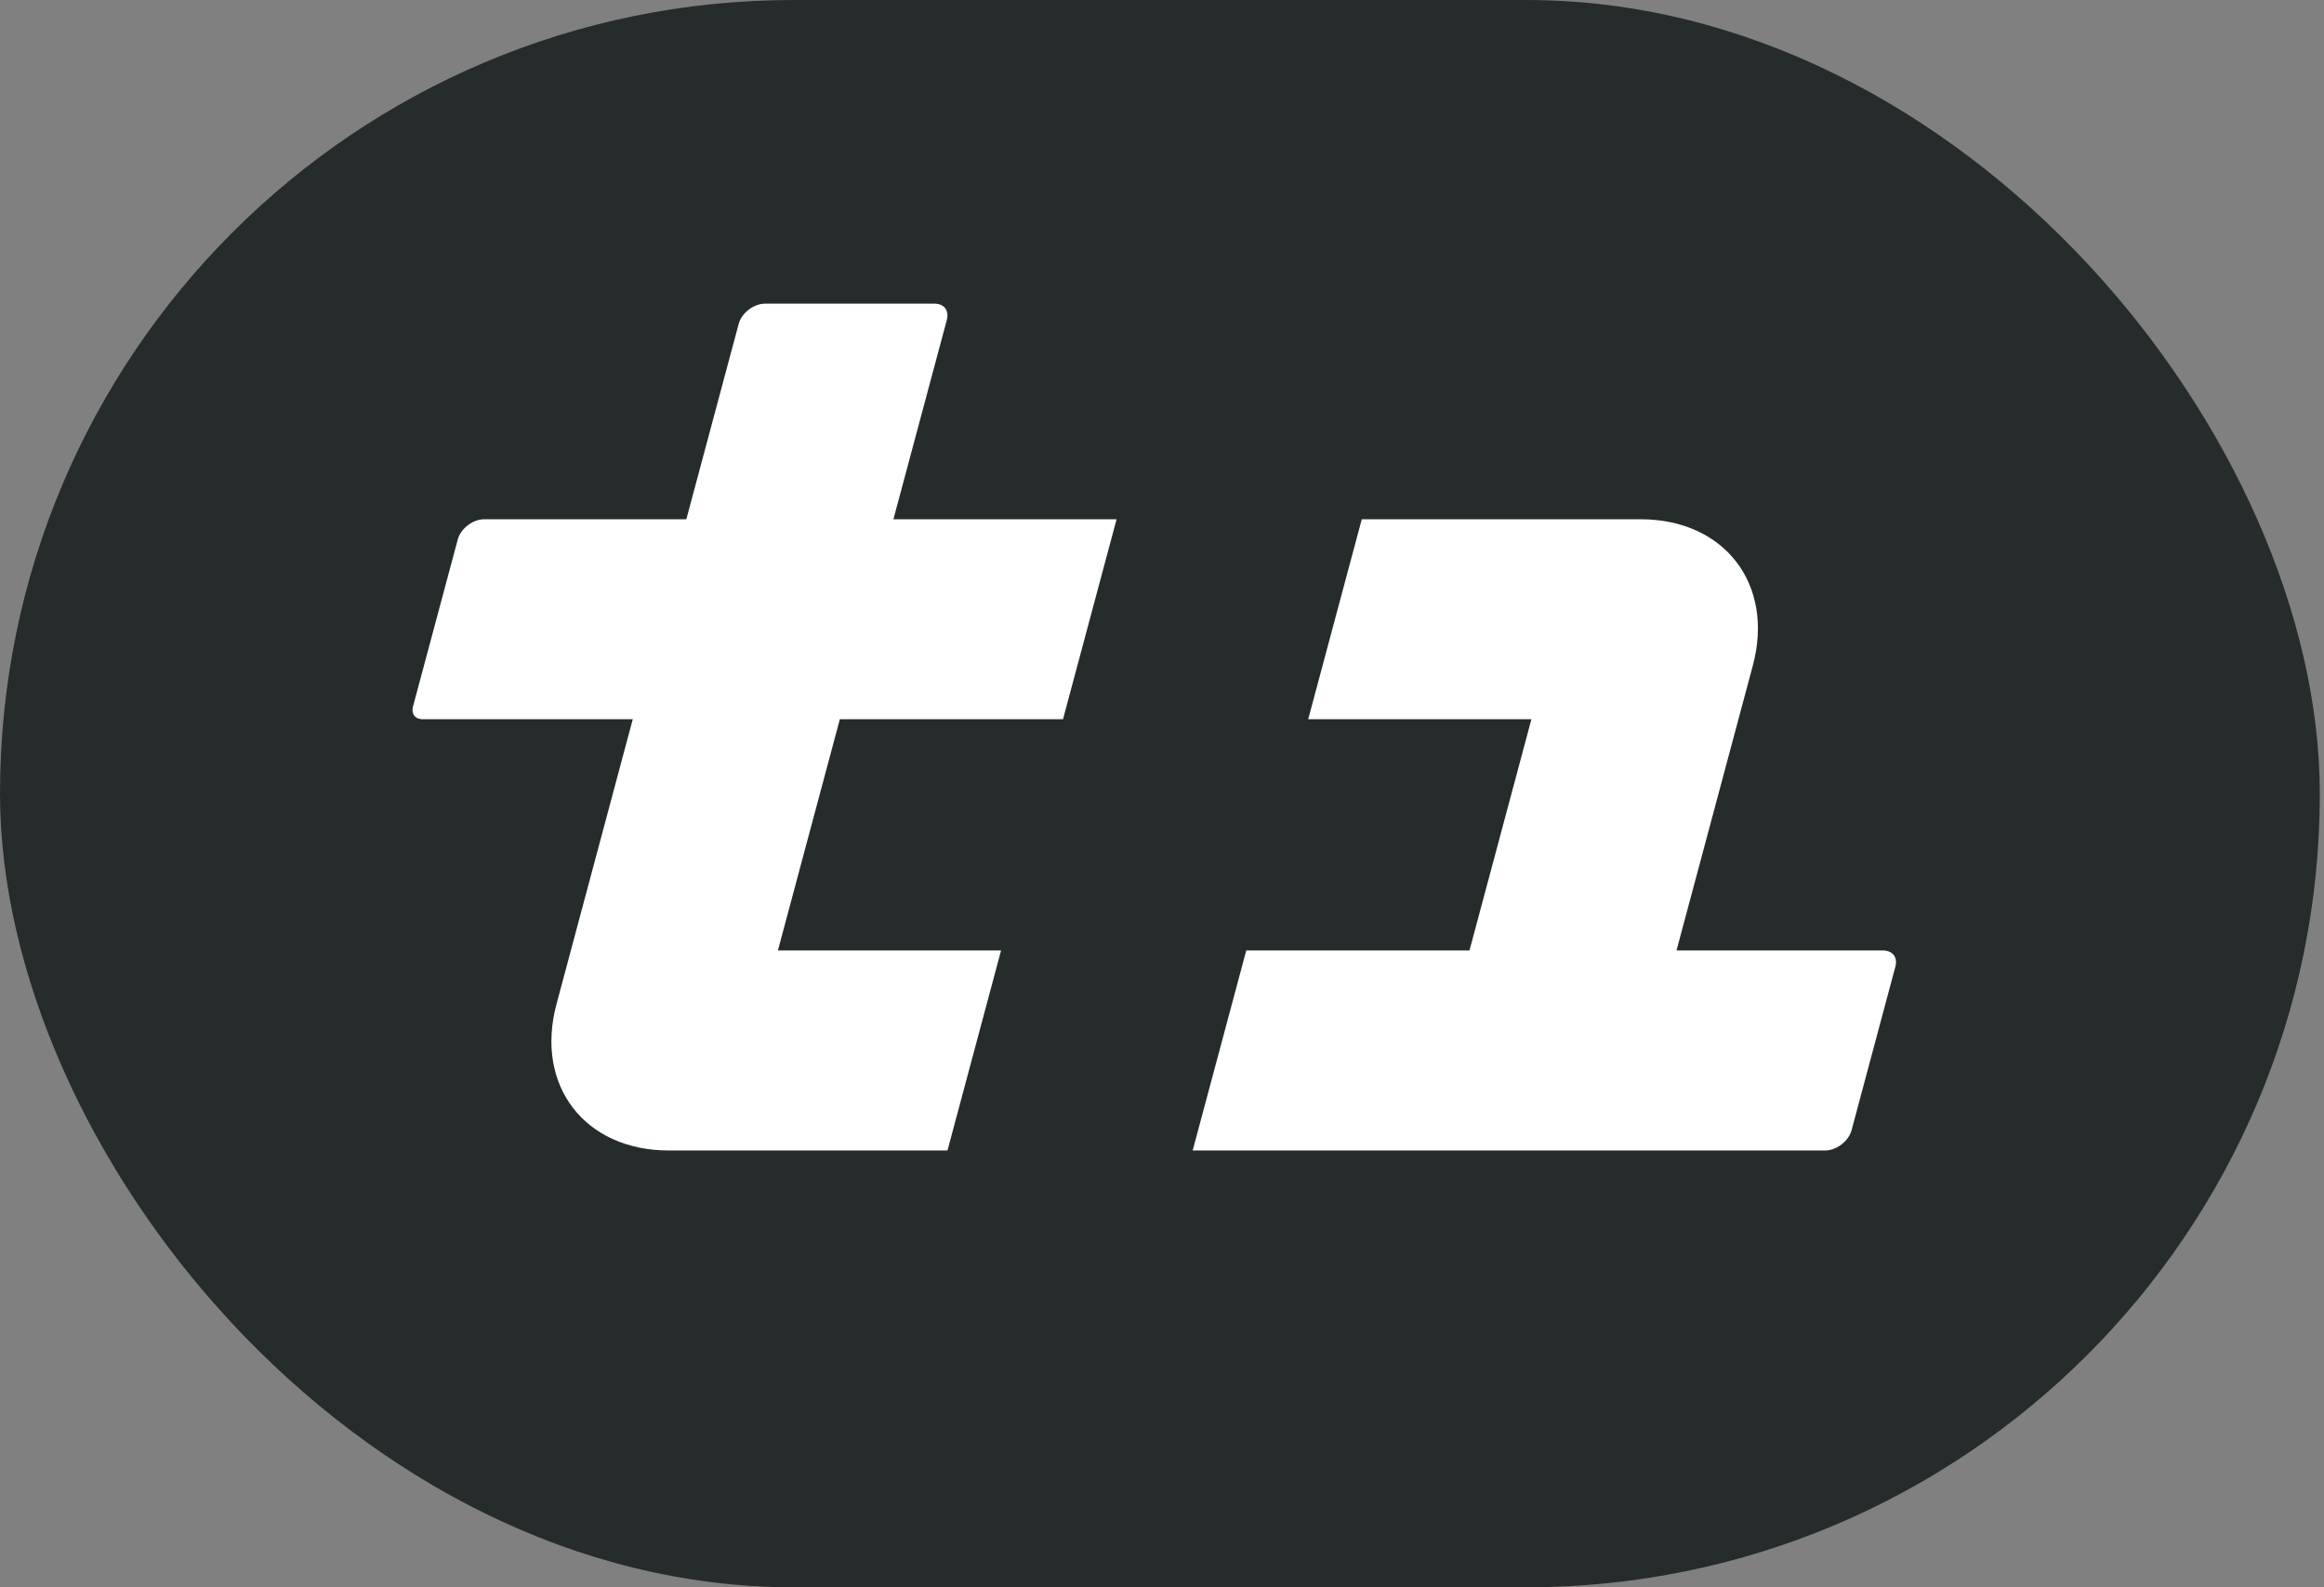
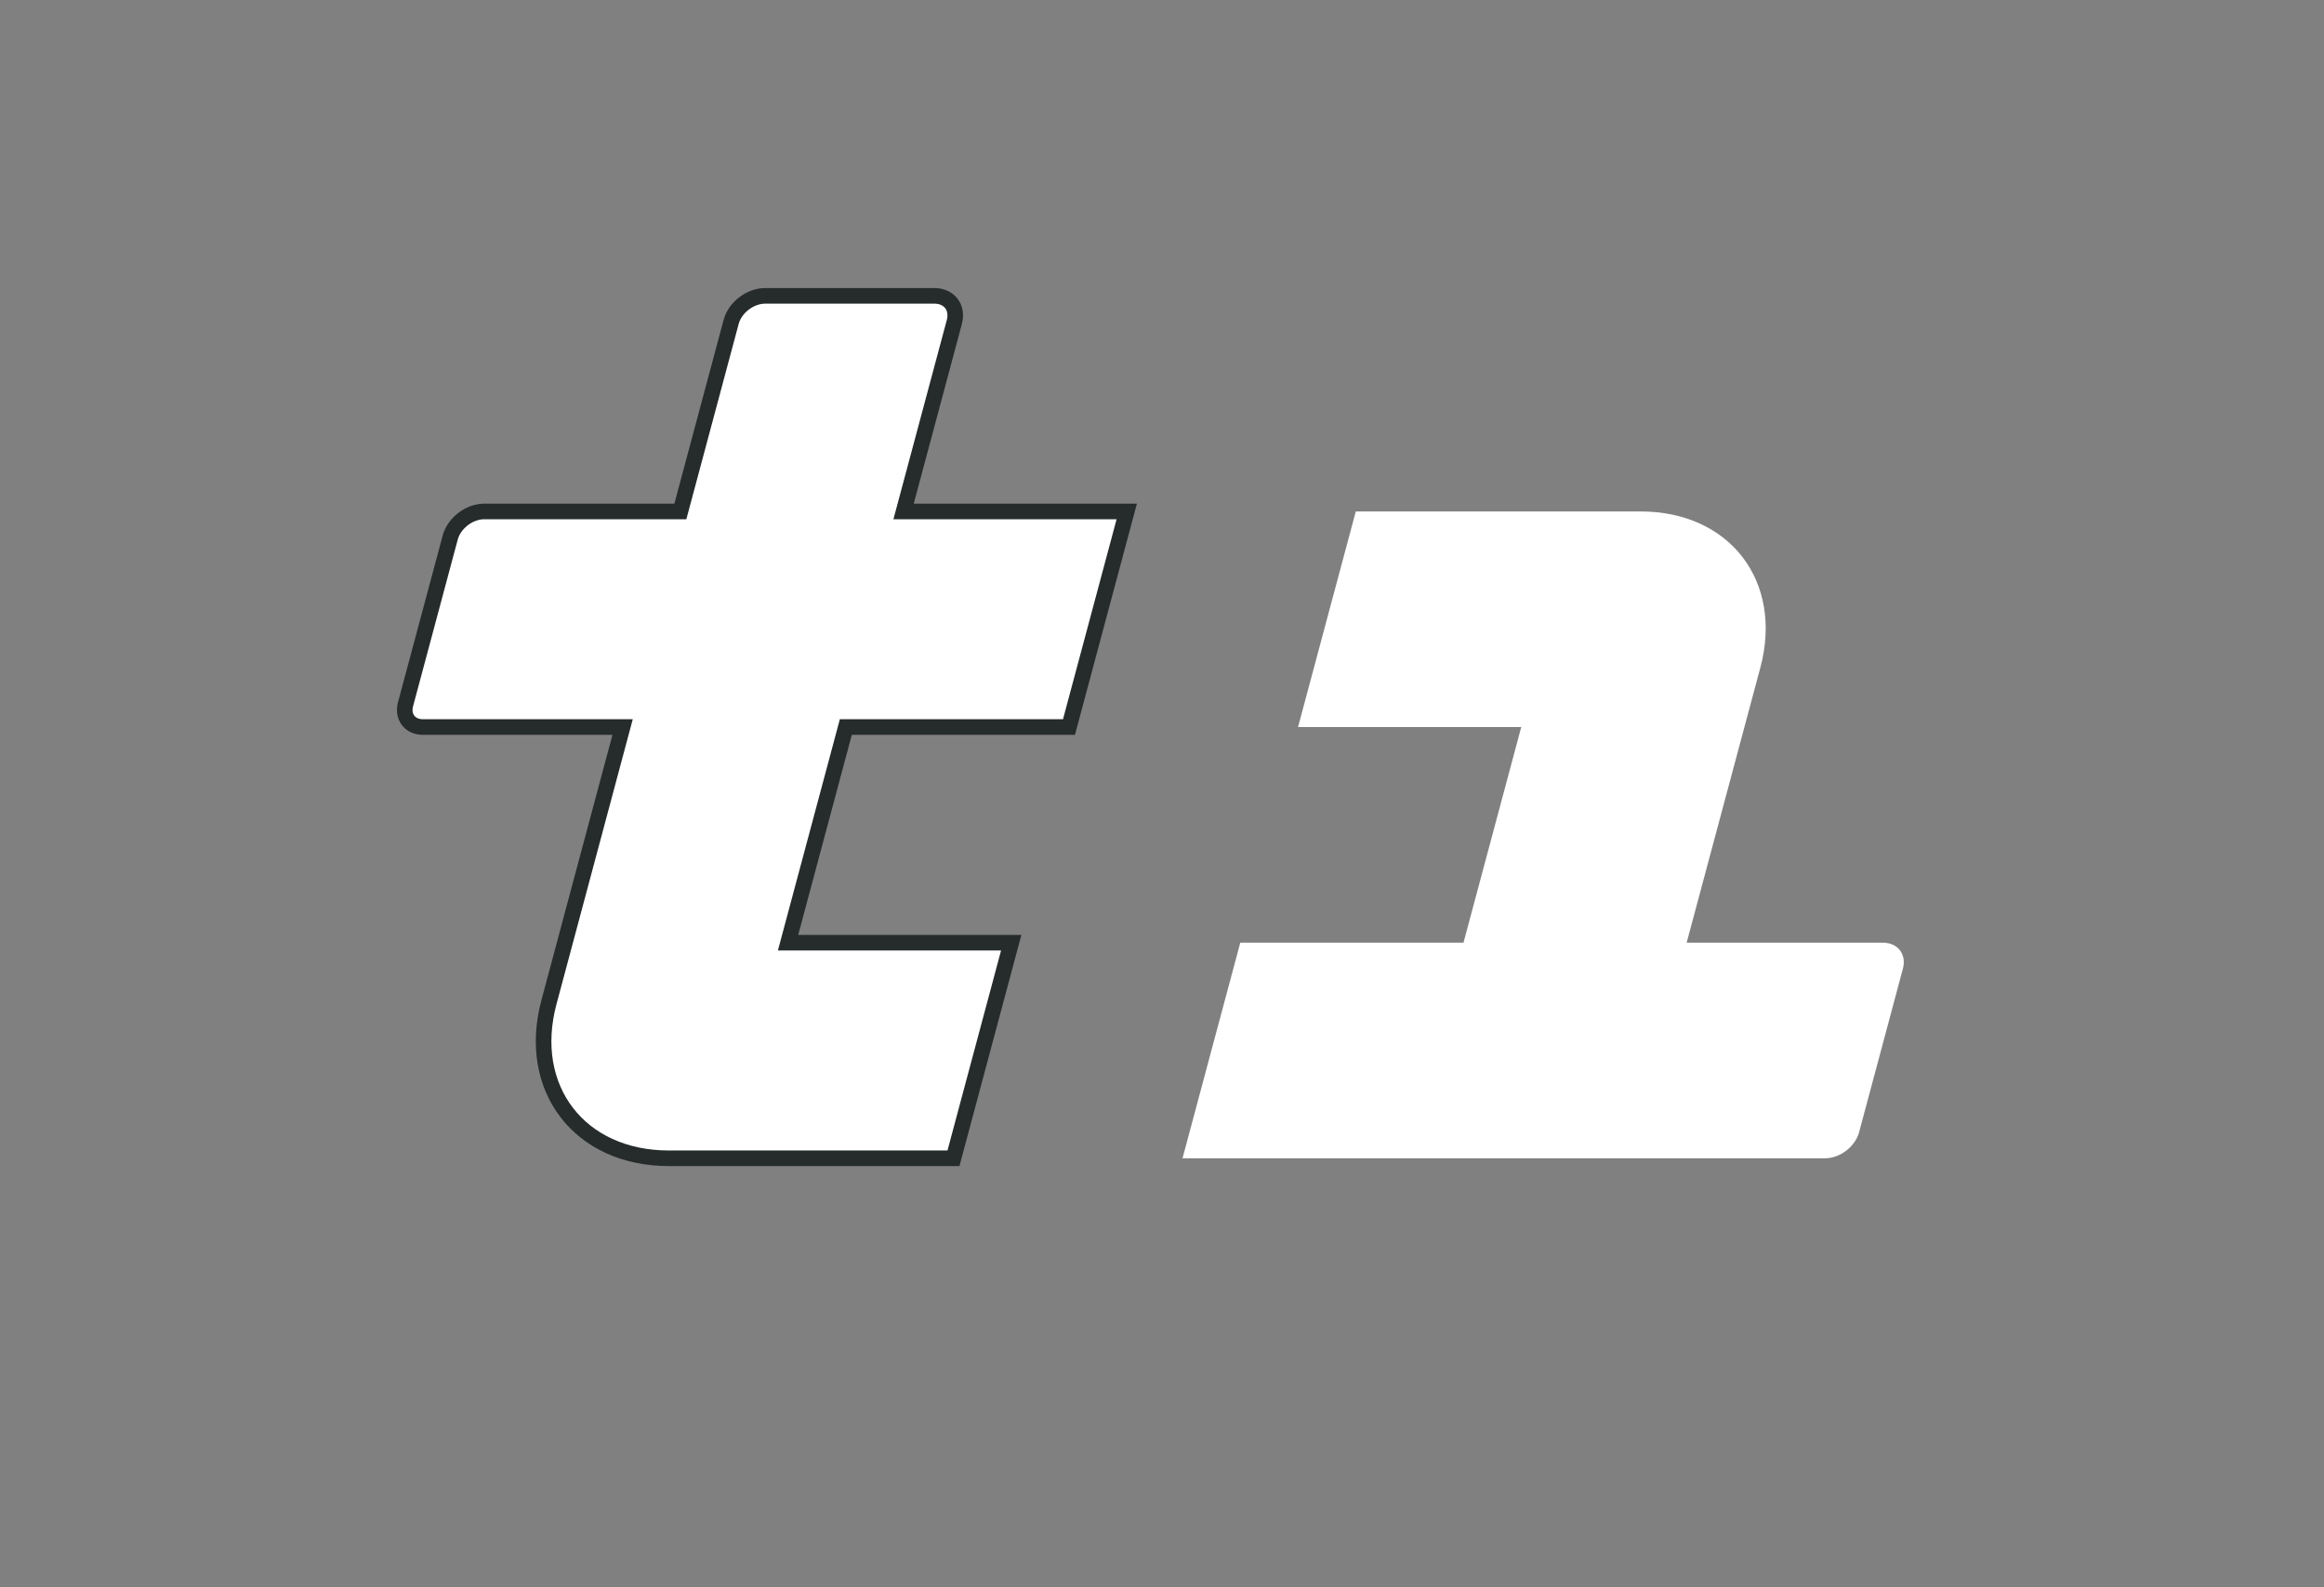
<svg xmlns="http://www.w3.org/2000/svg" width="41" height="28" viewBox="0 0 41 28" fill="none">
  <rect x="0" y="0" width="41" height="28" fill="#808080" stroke="none" />
-   <rect width="40.926" height="28" rx="14" fill="#252C2B" />
  <path d="M15.941 9.022L16.837 5.678C16.879 5.52 16.834 5.38 16.73 5.298C16.667 5.248 16.583 5.219 16.485 5.219H13.498C13.235 5.219 12.967 5.424 12.899 5.678L12.003 9.022H8.542C8.279 9.022 8.011 9.228 7.943 9.481L7.154 12.425C7.119 12.555 7.153 12.671 7.233 12.744C7.289 12.795 7.368 12.825 7.462 12.825H10.984L9.685 17.677C9.277 19.198 10.223 20.432 11.799 20.432H16.821L17.84 16.629H13.903L14.922 12.825H18.859L19.878 9.022H15.941Z" fill="white" />
  <path d="M32.798 19.973C32.73 20.226 32.462 20.432 32.199 20.432H20.862L21.881 16.629H25.819L26.838 12.825H22.9L23.919 9.022H28.942C30.517 9.022 31.464 10.256 31.056 11.777L29.756 16.629H33.218C33.481 16.629 33.639 16.834 33.571 17.088L32.798 19.973Z" fill="white" />
  <path d="M15.941 9.022L16.837 5.678C16.879 5.52 16.834 5.38 16.73 5.298C16.667 5.248 16.583 5.219 16.485 5.219H13.498C13.235 5.219 12.967 5.424 12.899 5.678L12.003 9.022H8.542C8.279 9.022 8.011 9.228 7.943 9.481L7.154 12.425C7.119 12.555 7.153 12.671 7.233 12.744C7.289 12.795 7.368 12.825 7.462 12.825H10.984L9.685 17.677C9.277 19.198 10.223 20.432 11.799 20.432H16.821L17.84 16.629H13.903L14.922 12.825H18.859L19.878 9.022H15.941Z" stroke="#252C2B" stroke-width="0.275" />
-   <path d="M32.798 19.973C32.73 20.226 32.462 20.432 32.199 20.432H20.862L21.881 16.629H25.819L26.838 12.825H22.9L23.919 9.022H28.942C30.517 9.022 31.464 10.256 31.056 11.777L29.756 16.629H33.218C33.481 16.629 33.639 16.834 33.571 17.088L32.798 19.973Z" stroke="#252C2B" stroke-width="0.275" />
</svg>